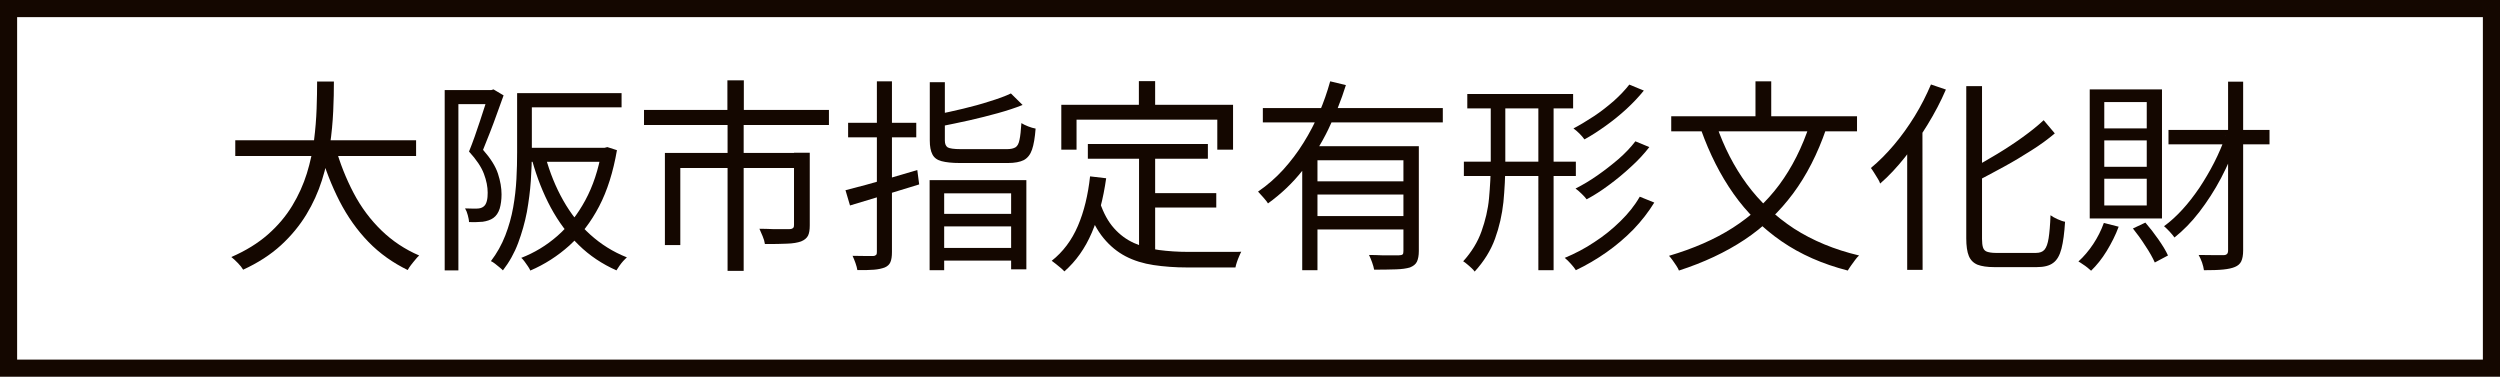
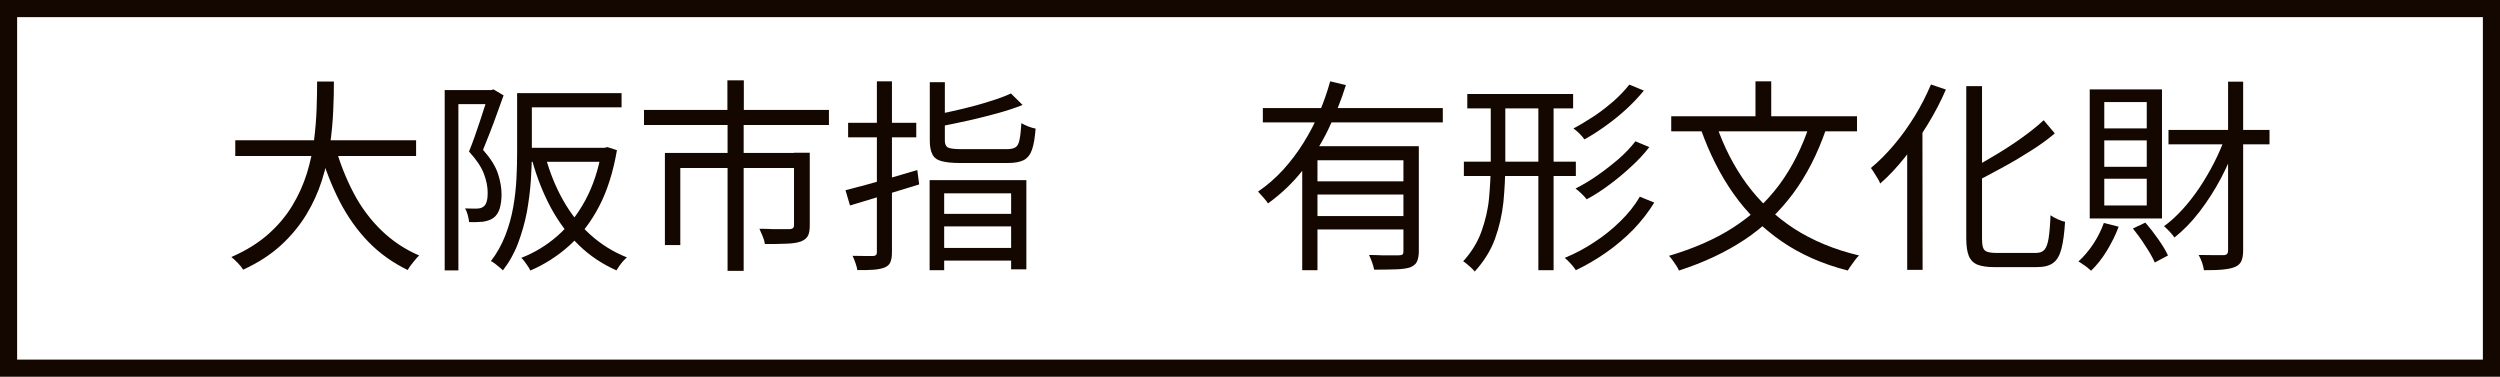
<svg xmlns="http://www.w3.org/2000/svg" id="_レイヤー_2" data-name="レイヤー 2" viewBox="0 0 146 22">
  <defs>
    <style>
      .cls-1 {
        fill: #140700;
        stroke-width: 0px;
      }
    </style>
  </defs>
  <g id="_レイヤー_1-2" data-name="レイヤー 1">
    <g>
      <path class="cls-1" d="m18.53,4.76h.97c0,.52-.01,1.1-.04,1.73-.03.64-.09,1.3-.19,1.98-.1.68-.25,1.37-.47,2.06-.22.69-.52,1.36-.91,2-.39.64-.88,1.24-1.48,1.79-.6.55-1.34,1.03-2.21,1.43-.07-.12-.17-.25-.31-.39s-.26-.26-.38-.35c.85-.37,1.56-.81,2.14-1.32.58-.51,1.05-1.07,1.42-1.68.37-.61.65-1.24.85-1.88.2-.65.34-1.29.42-1.94.08-.64.13-1.26.15-1.84.02-.58.03-1.12.03-1.6Zm-4.79,3.43h10.56v.92h-10.56v-.92Zm5.84.37c.27.97.63,1.87,1.07,2.71.44.84.99,1.57,1.63,2.19s1.38,1.11,2.2,1.46c-.07.06-.15.15-.23.25s-.17.2-.25.31c-.08.1-.14.2-.19.29-.86-.42-1.63-.96-2.29-1.64-.66-.68-1.22-1.47-1.69-2.38-.46-.9-.85-1.89-1.15-2.96l.89-.22Z" />
      <path class="cls-1" d="m25.97,5.26h2.82v.82h-2.02v9.71h-.8V5.26Zm2.56,0h.16l.13-.04.59.35c-.12.33-.25.68-.38,1.05-.13.37-.27.74-.41,1.1-.14.36-.28.71-.41,1.03.44.5.73.96.87,1.39.14.43.21.83.21,1.21,0,.32-.04.6-.11.84-.08.24-.2.42-.37.54-.08.06-.17.1-.28.14s-.22.06-.34.08c-.25.02-.52.03-.8.02,0-.11-.03-.24-.07-.4s-.09-.28-.16-.4c.14,0,.26.01.38.01h.31c.16,0,.29-.04.38-.11.1-.07.16-.18.2-.33.04-.15.05-.31.05-.49,0-.34-.07-.7-.22-1.1s-.44-.83-.87-1.3c.11-.27.22-.56.33-.87.11-.31.21-.61.31-.91.1-.3.19-.59.28-.86s.16-.51.22-.71v-.25Zm1.68.18h.85v3.46c0,.51-.02,1.06-.06,1.66-.04.59-.12,1.2-.23,1.82-.12.62-.29,1.22-.51,1.81s-.52,1.12-.89,1.6c-.05-.05-.11-.11-.2-.18-.08-.07-.17-.14-.26-.21-.09-.07-.17-.12-.24-.15.35-.46.63-.96.84-1.5.21-.54.36-1.08.46-1.64.1-.56.16-1.11.19-1.66.03-.54.04-1.06.04-1.54v-3.46Zm4.93,3.19h.17l.16-.04.56.18c-.22,1.27-.56,2.36-1.04,3.28s-1.06,1.67-1.74,2.29c-.68.61-1.44,1.1-2.28,1.46-.03-.08-.08-.16-.14-.25-.06-.09-.12-.18-.19-.27-.07-.09-.13-.17-.2-.22.77-.3,1.47-.72,2.11-1.28s1.18-1.25,1.63-2.08c.45-.83.77-1.79.96-2.9v-.17Zm-4.56-3.19h5.72v.83h-5.72v-.83Zm.02,3.19h4.74v.82h-4.74v-.82Zm1.26.54c.25.91.59,1.75,1.03,2.53s.96,1.44,1.58,2c.62.56,1.33,1.01,2.14,1.33-.06.06-.14.13-.22.22s-.15.18-.22.28c-.06.1-.12.18-.17.26-.83-.37-1.57-.86-2.2-1.48-.64-.62-1.18-1.35-1.63-2.18-.45-.84-.81-1.75-1.09-2.75l.77-.19Z" />
      <path class="cls-1" d="m37.61,6.42h10.8v.88h-10.8v-.88Zm1.22,2.51h7.88v.88h-6.98v4.5h-.9v-5.38Zm3.65-4.24h.96v2.26h-.96v-2.26Zm.01,2.53h.94v8.6h-.94V7.22Zm3.88,1.7h.92v4.24c0,.26-.03.46-.1.6s-.21.26-.41.34c-.2.07-.47.12-.82.13-.35.02-.78.02-1.29.02-.02-.14-.06-.29-.13-.45s-.13-.31-.19-.44c.27,0,.53.01.77.02.24,0,.45,0,.62,0h.37c.1,0,.17-.03.21-.07s.05-.09.05-.17v-4.22Z" />
      <path class="cls-1" d="m49.37,11.11c.36-.09.77-.2,1.22-.32.46-.13.94-.27,1.45-.41.51-.15,1.02-.3,1.53-.45l.11.84c-.7.22-1.41.43-2.12.65-.71.22-1.35.41-1.92.58l-.26-.88Zm.16-3.94h3.98v.85h-3.98v-.85Zm1.68-2.42h.88v9.97c0,.26-.03.45-.09.59-.06.14-.17.24-.33.31-.16.06-.37.11-.62.13-.26.02-.58.03-.98.02-.02-.11-.05-.25-.11-.41-.06-.16-.11-.3-.17-.42.27,0,.52.01.74.01h.46c.08,0,.14-.03.17-.06.04-.03.05-.09.05-.17V4.75Zm3.08.05h.89v3.41c0,.2.06.33.17.4.11.06.36.1.76.1h2.7c.22,0,.39-.04.5-.11.11-.07.19-.22.23-.44.05-.22.08-.54.11-.97.1.06.23.13.39.19.16.06.31.11.44.13-.04.53-.11.94-.21,1.23-.1.29-.26.49-.48.61-.22.11-.53.17-.93.17h-2.8c-.46,0-.82-.04-1.08-.11-.26-.07-.43-.2-.53-.4-.1-.19-.15-.46-.15-.8v-3.41Zm0,5.72h5.65v5.21h-.89v-4.44h-3.91v4.49h-.85v-5.26Zm4.75-5.06l.68.67c-.42.17-.91.33-1.45.48-.54.15-1.1.29-1.67.42-.58.13-1.13.24-1.67.35-.02-.1-.06-.21-.12-.34-.06-.13-.11-.25-.17-.34.52-.1,1.05-.22,1.6-.35.54-.13,1.06-.27,1.55-.43.49-.15.91-.3,1.24-.46Zm-4.34,9.02h4.7v.74h-4.7v-.74Zm.04-1.99h4.64v.73h-4.64v-.73Z" />
-       <path class="cls-1" d="m63.66,10.3l.94.11c-.17,1.21-.45,2.27-.84,3.18-.39.91-.92,1.66-1.6,2.26-.05-.06-.12-.12-.21-.2-.09-.08-.19-.15-.28-.23-.1-.08-.18-.14-.25-.19.66-.52,1.17-1.2,1.53-2.04.36-.84.59-1.8.71-2.89Zm-1.68-4.18h10.03v2.62h-.92v-1.75h-8.22v1.75h-.89v-2.62Zm2.26,5.72c.21.62.48,1.11.82,1.49s.72.66,1.16.86c.44.2.93.34,1.46.41.53.07,1.11.11,1.72.11h2.6c.22,0,.38,0,.49-.01-.04.07-.08.16-.13.28-.05.11-.09.22-.13.34-.04.11-.06.21-.08.3h-2.81c-.71,0-1.37-.05-1.97-.14-.6-.09-1.15-.26-1.63-.51-.48-.25-.91-.6-1.29-1.06s-.69-1.05-.95-1.78l.73-.29Zm-.71-3.43h7.01v.86h-7.01v-.86Zm2.98-3.67h.95v1.94h-.95v-1.94Zm.01,4.1h.94v6.08l-.94-.13v-5.95Zm.47,2.44h4.04v.84h-4.04v-.84Z" />
      <path class="cls-1" d="m77.69,4.75l.91.22c-.27.87-.62,1.74-1.03,2.59s-.92,1.65-1.5,2.39c-.58.74-1.26,1.38-2.02,1.93-.04-.07-.1-.15-.17-.23-.07-.08-.14-.17-.22-.25-.07-.08-.14-.15-.19-.21.54-.37,1.03-.8,1.47-1.28.44-.49.84-1.01,1.19-1.58.35-.56.66-1.15.91-1.75.26-.6.47-1.21.64-1.82Zm-3.94,1.56h10.51v.84h-10.51v-.84Zm2.3,2.23h6.12v.82h-5.23v6.42h-.89v-7.24Zm.64,2.05h5.63v.77h-5.63v-.77Zm0,2.03h5.63v.78h-5.63v-.78Zm5.28-4.08h.89v6.12c0,.26-.04.47-.11.62-.07.15-.21.26-.41.34-.2.06-.47.1-.81.11-.34.01-.77.02-1.28.02-.02-.12-.06-.26-.12-.43-.06-.17-.12-.31-.18-.43.26,0,.51.01.75.02.24,0,.44,0,.62,0,.18,0,.3,0,.38,0,.1,0,.17-.02.21-.05.04-.04.05-.1.05-.2v-6.11Z" />
      <path class="cls-1" d="m87.06,5.71h.85v3.85c0,.75-.04,1.5-.11,2.24-.08.74-.24,1.45-.49,2.14-.25.69-.65,1.33-1.19,1.92-.04-.06-.1-.13-.19-.21-.08-.08-.17-.15-.25-.22-.08-.07-.16-.13-.23-.17.49-.54.85-1.13,1.07-1.75s.38-1.27.44-1.94.1-1.34.1-2.01v-3.85Zm-1.57,3.73h6.54v.84h-6.54v-.84Zm.2-3.95h6.18v.84h-6.18v-.84Zm4.15.22h.89v10.07h-.89V5.71Zm5.93,5.78l.84.34c-.34.55-.74,1.07-1.22,1.57-.48.49-1.01.94-1.58,1.34-.57.4-1.17.75-1.78,1.04-.07-.11-.17-.24-.29-.37-.12-.14-.24-.25-.36-.35.6-.25,1.18-.55,1.73-.92.56-.36,1.06-.77,1.52-1.22.46-.45.84-.92,1.13-1.43Zm-.62-6.55l.85.35c-.3.37-.64.73-1.02,1.08-.38.35-.79.68-1.21.98-.42.3-.83.57-1.24.79-.07-.1-.17-.22-.29-.34-.12-.12-.24-.22-.35-.3.38-.2.78-.44,1.19-.71.41-.27.79-.57,1.16-.89.36-.32.67-.65.92-.97Zm.35,3.31l.82.34c-.3.39-.66.78-1.07,1.15-.41.38-.83.73-1.28,1.06-.44.33-.88.61-1.31.84-.07-.1-.17-.2-.29-.32-.12-.12-.24-.22-.36-.31.42-.21.84-.46,1.27-.76.43-.3.84-.62,1.24-.96.39-.34.72-.69.98-1.03Z" />
      <path class="cls-1" d="m105.7,7.23l.95.29c-.5,1.46-1.15,2.73-1.94,3.79s-1.73,1.96-2.83,2.69c-1.1.73-2.38,1.33-3.83,1.8-.03-.08-.08-.17-.15-.28s-.14-.21-.22-.32c-.08-.11-.15-.2-.21-.26,1.42-.42,2.67-.96,3.73-1.64,1.06-.68,1.97-1.51,2.71-2.51.74-1,1.34-2.18,1.79-3.56Zm-8.1-.44h10.85v.88h-10.85v-.88Zm2.64.52c.44,1.28,1.03,2.43,1.78,3.45s1.67,1.88,2.75,2.59c1.09.7,2.36,1.23,3.8,1.57-.07.06-.15.15-.23.26-.08.11-.16.22-.24.33-.08.11-.14.21-.19.29-1.48-.38-2.77-.95-3.87-1.71s-2.03-1.68-2.8-2.77-1.4-2.34-1.9-3.74l.89-.26Zm2.28-2.56h.92v2.57h-.92v-2.57Z" />
      <path class="cls-1" d="m112.76,4.93l.88.3c-.3.7-.66,1.38-1.07,2.05-.41.67-.85,1.3-1.31,1.89-.47.59-.95,1.11-1.46,1.55-.02-.08-.07-.18-.14-.29-.07-.11-.14-.23-.21-.34-.07-.12-.14-.21-.19-.28.46-.38.91-.83,1.35-1.35.44-.52.84-1.08,1.21-1.68.37-.6.68-1.22.95-1.85Zm-1.38,3.14l.89-.89v.02s.01,8.56.01,8.56h-.9v-7.69Zm3.46-3.04h.91v8.92c0,.22.02.39.06.51.04.12.12.2.23.24.12.04.29.07.51.07h2.35c.22,0,.39-.06.5-.19s.19-.35.24-.67c.05-.32.09-.77.11-1.34.11.08.25.16.41.23s.31.13.44.15c-.04.66-.11,1.18-.21,1.57-.1.39-.26.67-.48.83-.22.17-.54.25-.97.25h-2.47c-.42,0-.74-.05-.98-.14-.24-.1-.41-.27-.51-.51s-.15-.59-.15-1.03V5.04Zm4.51,1.99l.65.77c-.4.34-.85.67-1.36.99-.5.32-1.03.64-1.58.94-.55.3-1.09.59-1.61.86-.03-.1-.09-.22-.16-.35-.08-.13-.15-.25-.21-.35.51-.27,1.03-.57,1.56-.89.53-.32,1.03-.65,1.5-.99.47-.34.88-.67,1.21-.98Z" />
      <path class="cls-1" d="m122.87,13.02l.86.22c-.18.49-.42.96-.7,1.42-.28.46-.59.84-.91,1.15-.05-.05-.12-.11-.21-.18s-.18-.14-.28-.2c-.09-.06-.17-.12-.25-.16.31-.28.6-.62.86-1.01s.47-.81.62-1.23Zm-.83-7.8h4.22v7.54h-4.22v-7.54Zm.85.74v1.54h2.48v-1.54h-2.48Zm0,2.24v1.54h2.48v-1.54h-2.48Zm0,2.24v1.56h2.48v-1.56h-2.48Zm1.68,2.9l.72-.34c.26.3.51.62.76.98.25.36.44.67.56.94l-.77.41c-.12-.27-.3-.6-.55-.97-.24-.38-.49-.72-.73-1.02Zm5.39-5.4l.72.23c-.26.76-.59,1.5-.97,2.23-.38.72-.81,1.38-1.27,1.98s-.95,1.09-1.45,1.49c-.07-.1-.17-.22-.29-.35-.12-.13-.23-.23-.32-.31.36-.26.72-.59,1.07-.97.35-.38.68-.81,1-1.28.31-.47.6-.96.86-1.47.26-.51.48-1.03.67-1.55Zm-3.32-.35h5.9v.84h-5.9v-.84Zm3.47-2.82h.89v9.86c0,.27-.04.48-.11.63-.07.15-.2.26-.37.33-.16.07-.39.12-.68.15-.29.03-.67.04-1.13.04-.02-.13-.05-.28-.11-.45s-.13-.32-.2-.44c.34,0,.64.01.91.01h.55c.1,0,.16-.03.2-.07.04-.04.06-.11.06-.21V4.78Z" />
    </g>
    <path class="cls-1" d="m145,1v20H1V1h144m1-1H0v22h146V0h0Z" />
  </g>
</svg>